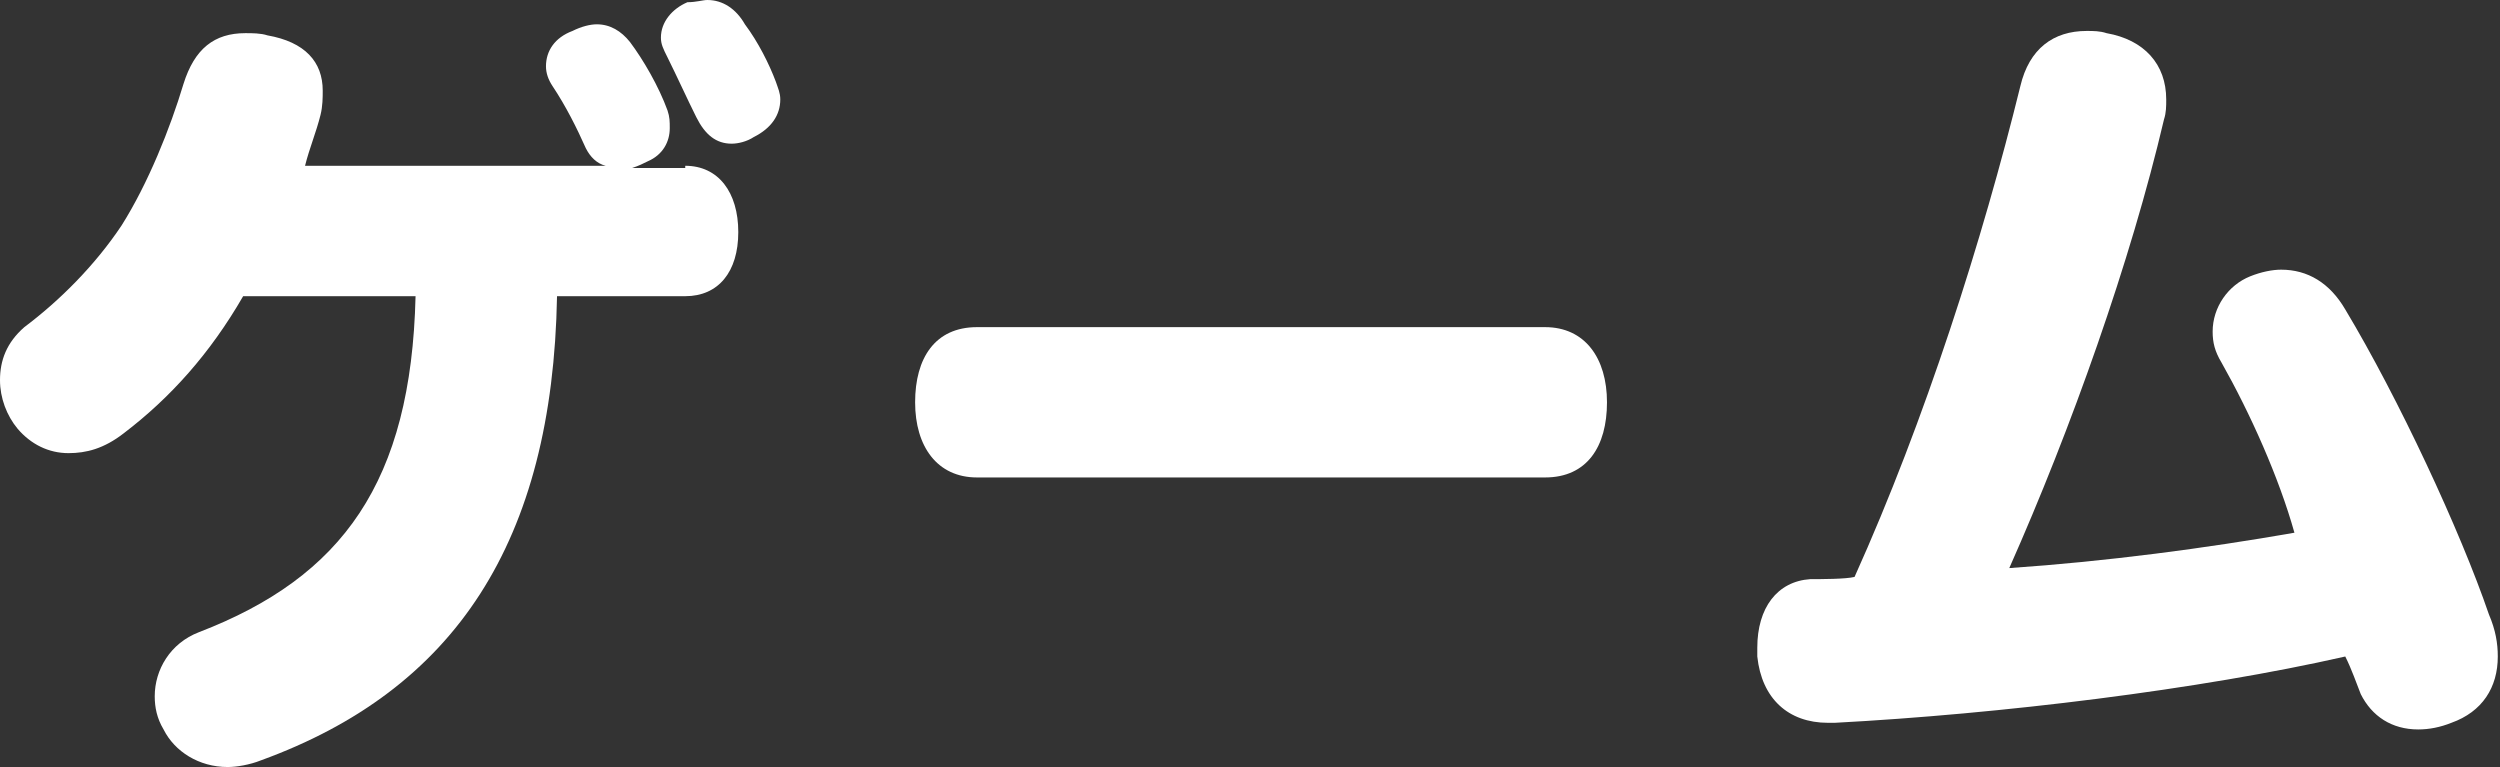
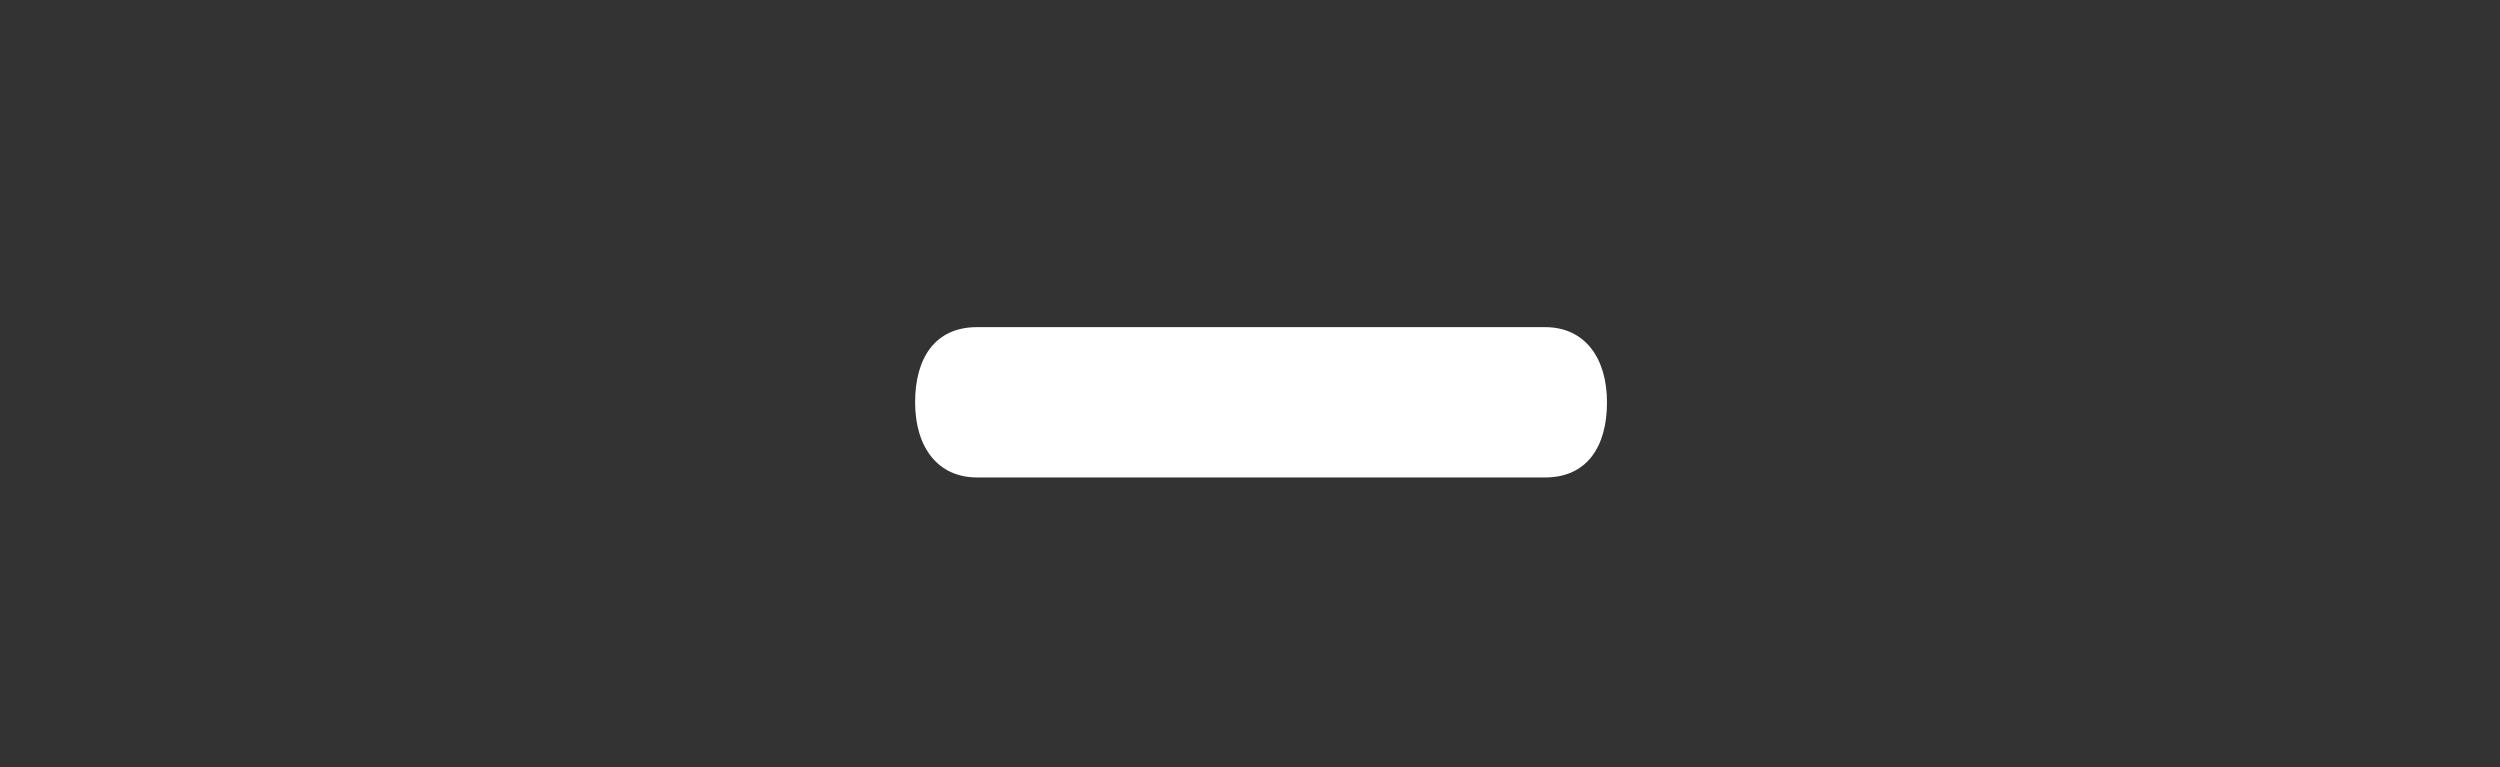
<svg xmlns="http://www.w3.org/2000/svg" version="1.1" id="レイヤー_1" x="0px" y="0px" viewBox="0 0 113.1 34.7" style="enable-background:new 0 0 113.1 34.7;" xml:space="preserve">
  <rect x="0" y="0" width="113.1" height="34.7" fill="#333333" stroke="none" />
  <style type="text/css">
	.st0{fill:#FFFFFF;}
</style>
  <g>
    <g>
-       <path class="st0" d="M31,7.5c1.5,0,2.4,1.2,2.4,3c0,1.8-0.9,2.9-2.4,2.9h-5.8C25,24.5,20.6,31.2,11.8,34.4    c-0.5,0.2-1.1,0.3-1.5,0.3C9,34.7,7.9,34,7.4,33C7.1,32.5,7,32,7,31.5c0-1.2,0.7-2.4,2-2.9c6.5-2.5,9.6-6.8,9.8-15.2h-7.8    c-1.5,2.6-3.3,4.6-5.4,6.2c-0.9,0.7-1.7,0.9-2.5,0.9c-0.9,0-1.7-0.4-2.3-1.1C0.3,18.8,0,18,0,17.2c0-0.9,0.3-1.7,1.1-2.4    c1.6-1.2,3.2-2.8,4.4-4.6c1.2-1.9,2.2-4.4,2.8-6.4c0.5-1.6,1.4-2.3,2.8-2.3c0.3,0,0.7,0,1,0.1c1.7,0.3,2.5,1.2,2.5,2.5    c0,0.3,0,0.7-0.1,1.1C14.3,6,14,6.7,13.8,7.5h13.6c-0.4-0.1-0.7-0.4-0.9-0.8c-0.4-0.9-0.9-1.9-1.5-2.8c-0.2-0.3-0.3-0.6-0.3-0.9    c0-0.7,0.4-1.3,1.2-1.6c0.4-0.2,0.8-0.3,1.1-0.3c0.6,0,1.1,0.3,1.5,0.8c0.6,0.8,1.3,2,1.7,3.1c0.1,0.3,0.1,0.5,0.1,0.8    c0,0.6-0.3,1.2-1,1.5c-0.2,0.1-0.4,0.2-0.7,0.3H31z M35.1,3.7c0.1,0.3,0.2,0.5,0.2,0.8c0,0.7-0.4,1.3-1.2,1.7    c-0.3,0.2-0.7,0.3-1,0.3c-0.7,0-1.2-0.4-1.6-1.2c-0.4-0.8-0.9-1.9-1.3-2.7C30,2.2,29.9,2,29.9,1.7c0-0.7,0.5-1.3,1.2-1.6    C31.5,0.1,31.8,0,32,0c0.7,0,1.3,0.4,1.7,1.1C34.3,1.9,34.8,2.9,35.1,3.7z" />
      <path class="st0" d="M44.2,21.6c-1.8,0-2.8-1.4-2.8-3.4c0-2,0.9-3.4,2.8-3.4h25.7c1.8,0,2.8,1.4,2.8,3.4c0,2-0.9,3.4-2.8,3.4H44.2    z" />
-       <path class="st0" d="M100.5,16.4c-0.3-0.5-0.4-0.9-0.4-1.4c0-1.1,0.7-2.1,1.7-2.5c0.5-0.2,1-0.3,1.4-0.3c1.2,0,2.2,0.6,2.9,1.8    c2.4,4,5.2,10,6.5,13.8c0.3,0.7,0.4,1.3,0.4,1.9c0,1.4-0.7,2.5-2.1,3c-0.5,0.2-1,0.3-1.5,0.3c-1.2,0-2.1-0.6-2.6-1.6    c-0.2-0.5-0.4-1.1-0.7-1.7c-6.6,1.5-15.6,2.6-23.1,3c-0.1,0-0.1,0-0.3,0c-1.8,0-3-1.1-3.2-3c0-0.1,0-0.3,0-0.4    c0-1.8,0.9-3,2.4-3.1c0.5,0,1.6,0,2-0.1c3.2-7.1,5.8-15.3,7.5-22.2c0.4-1.7,1.5-2.5,3-2.5c0.3,0,0.6,0,0.9,0.1    c1.7,0.3,2.7,1.4,2.7,3c0,0.3,0,0.6-0.1,0.9c-1.5,6.4-4.2,14-7,20.3c4.4-0.3,8.9-0.9,12.9-1.6C103.1,21.6,101.8,18.7,100.5,16.4z" />
    </g>
  </g>
</svg>